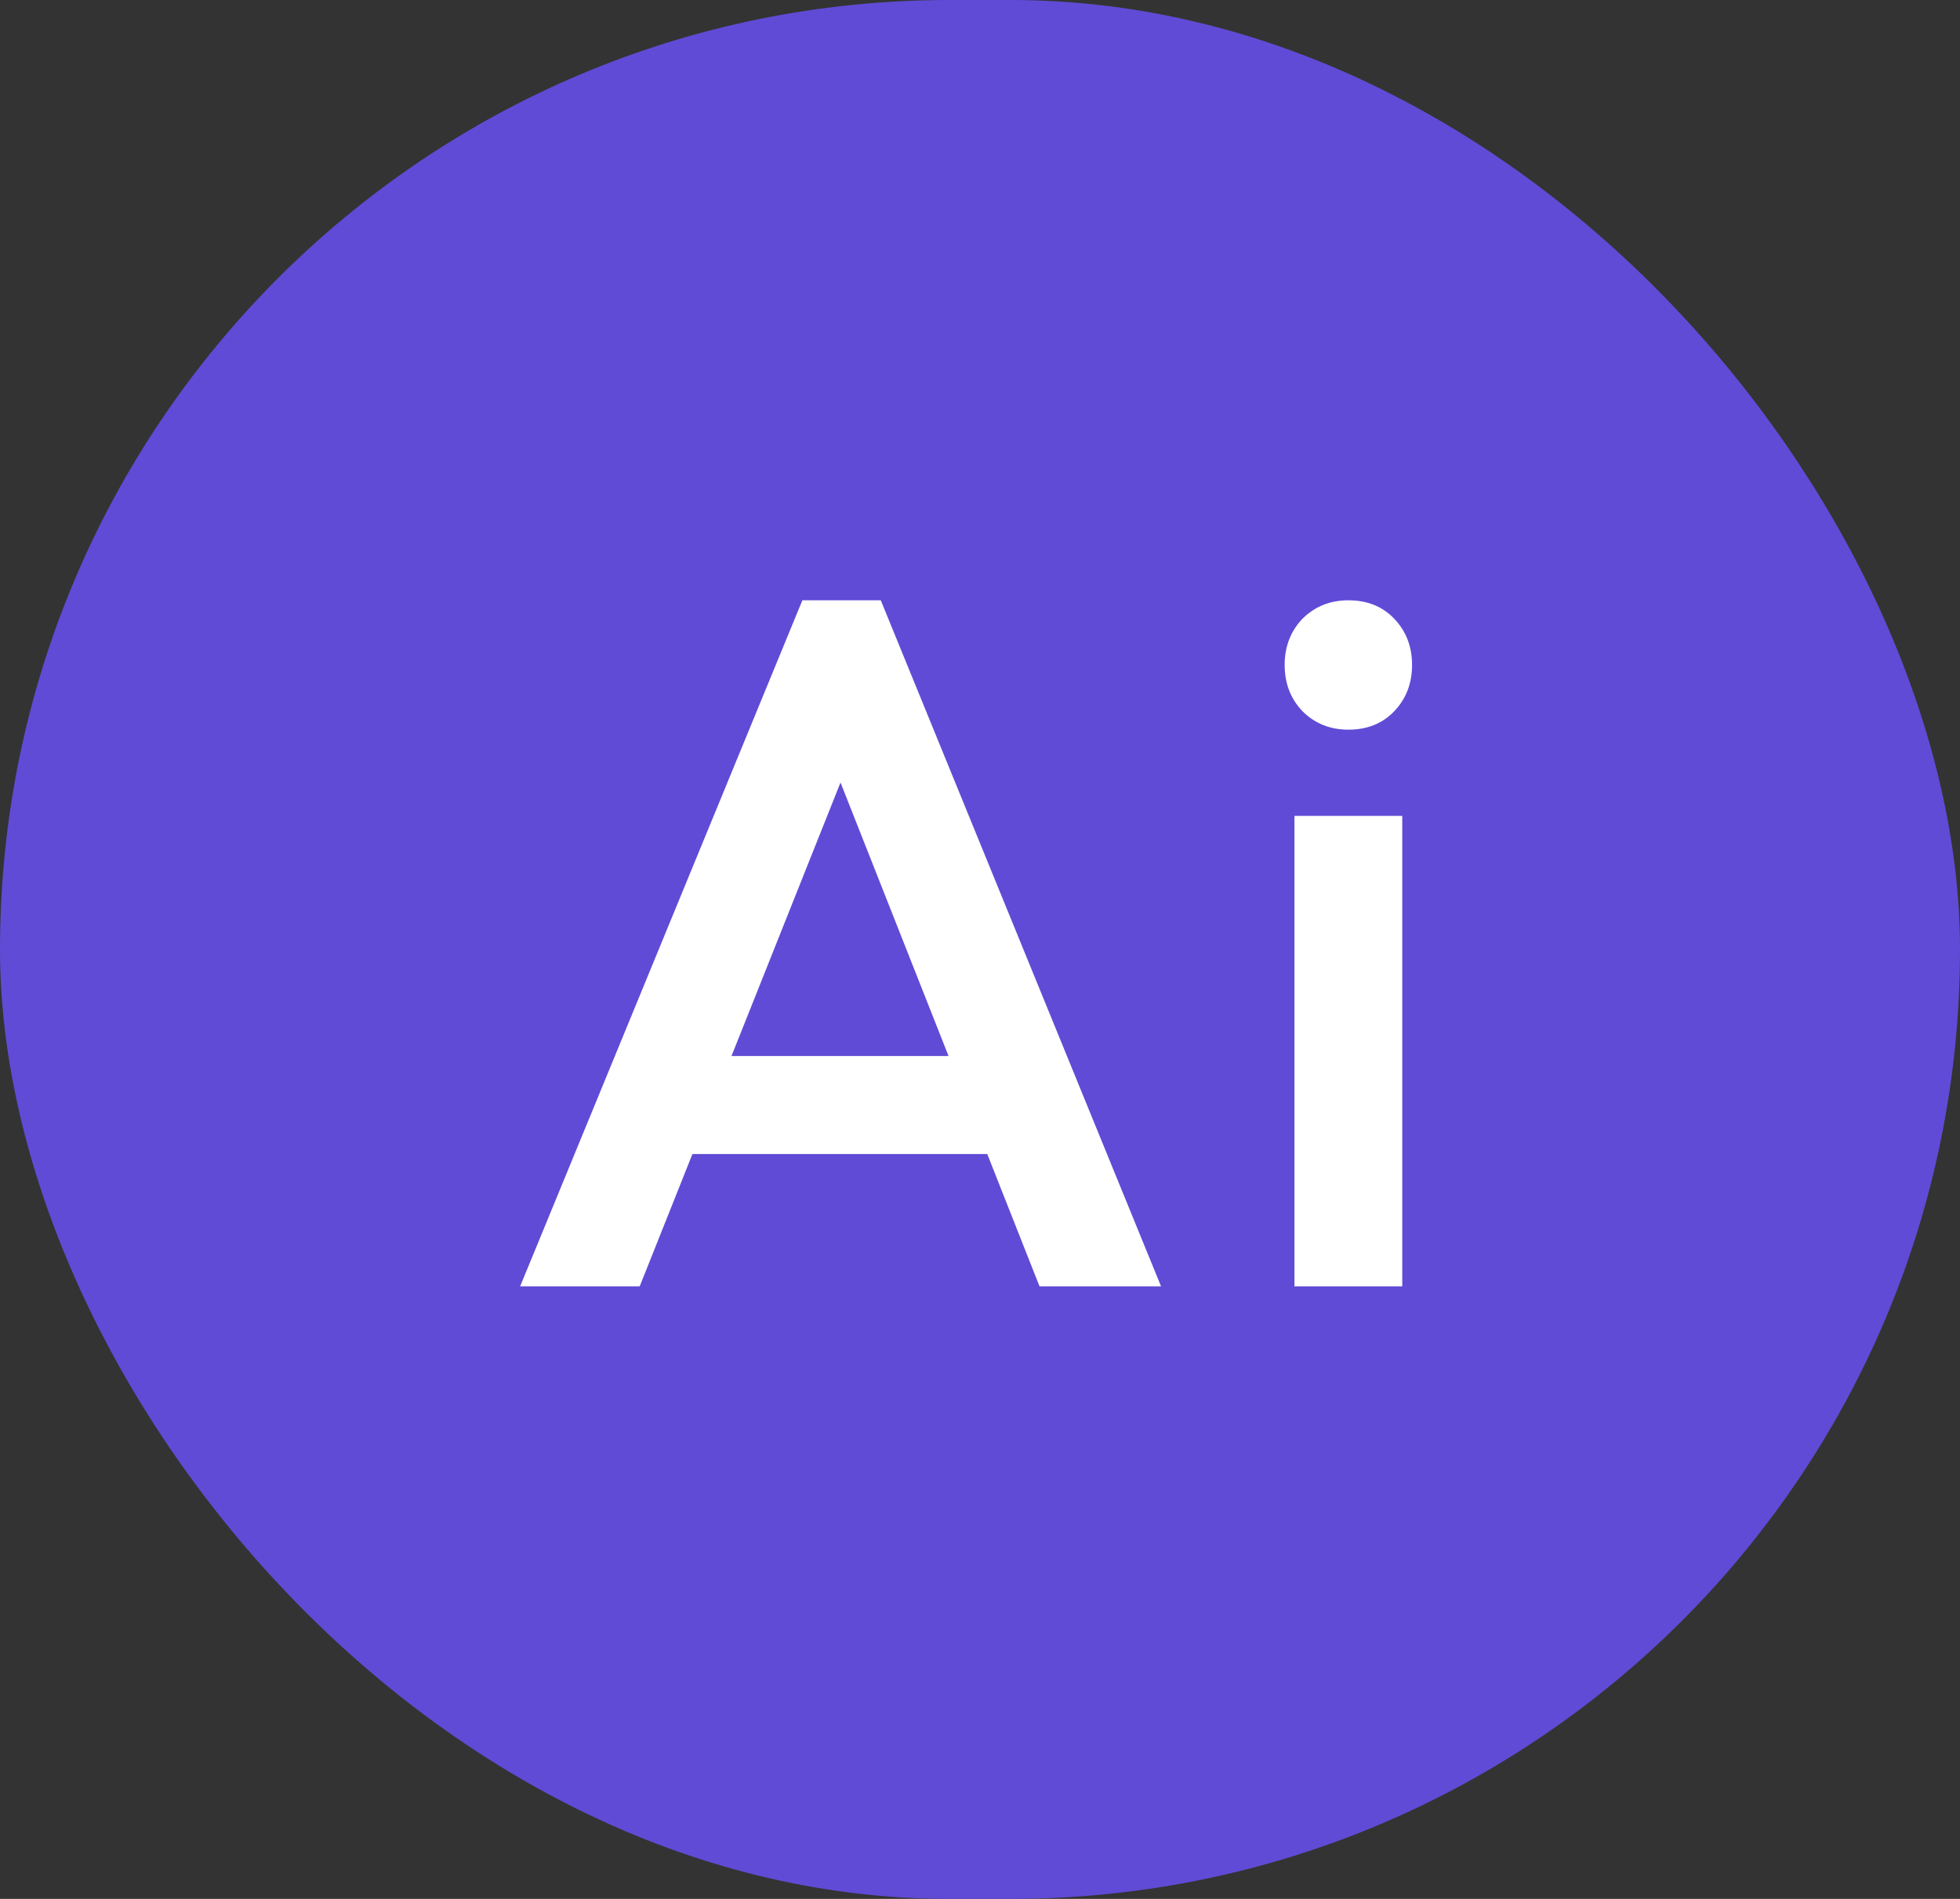
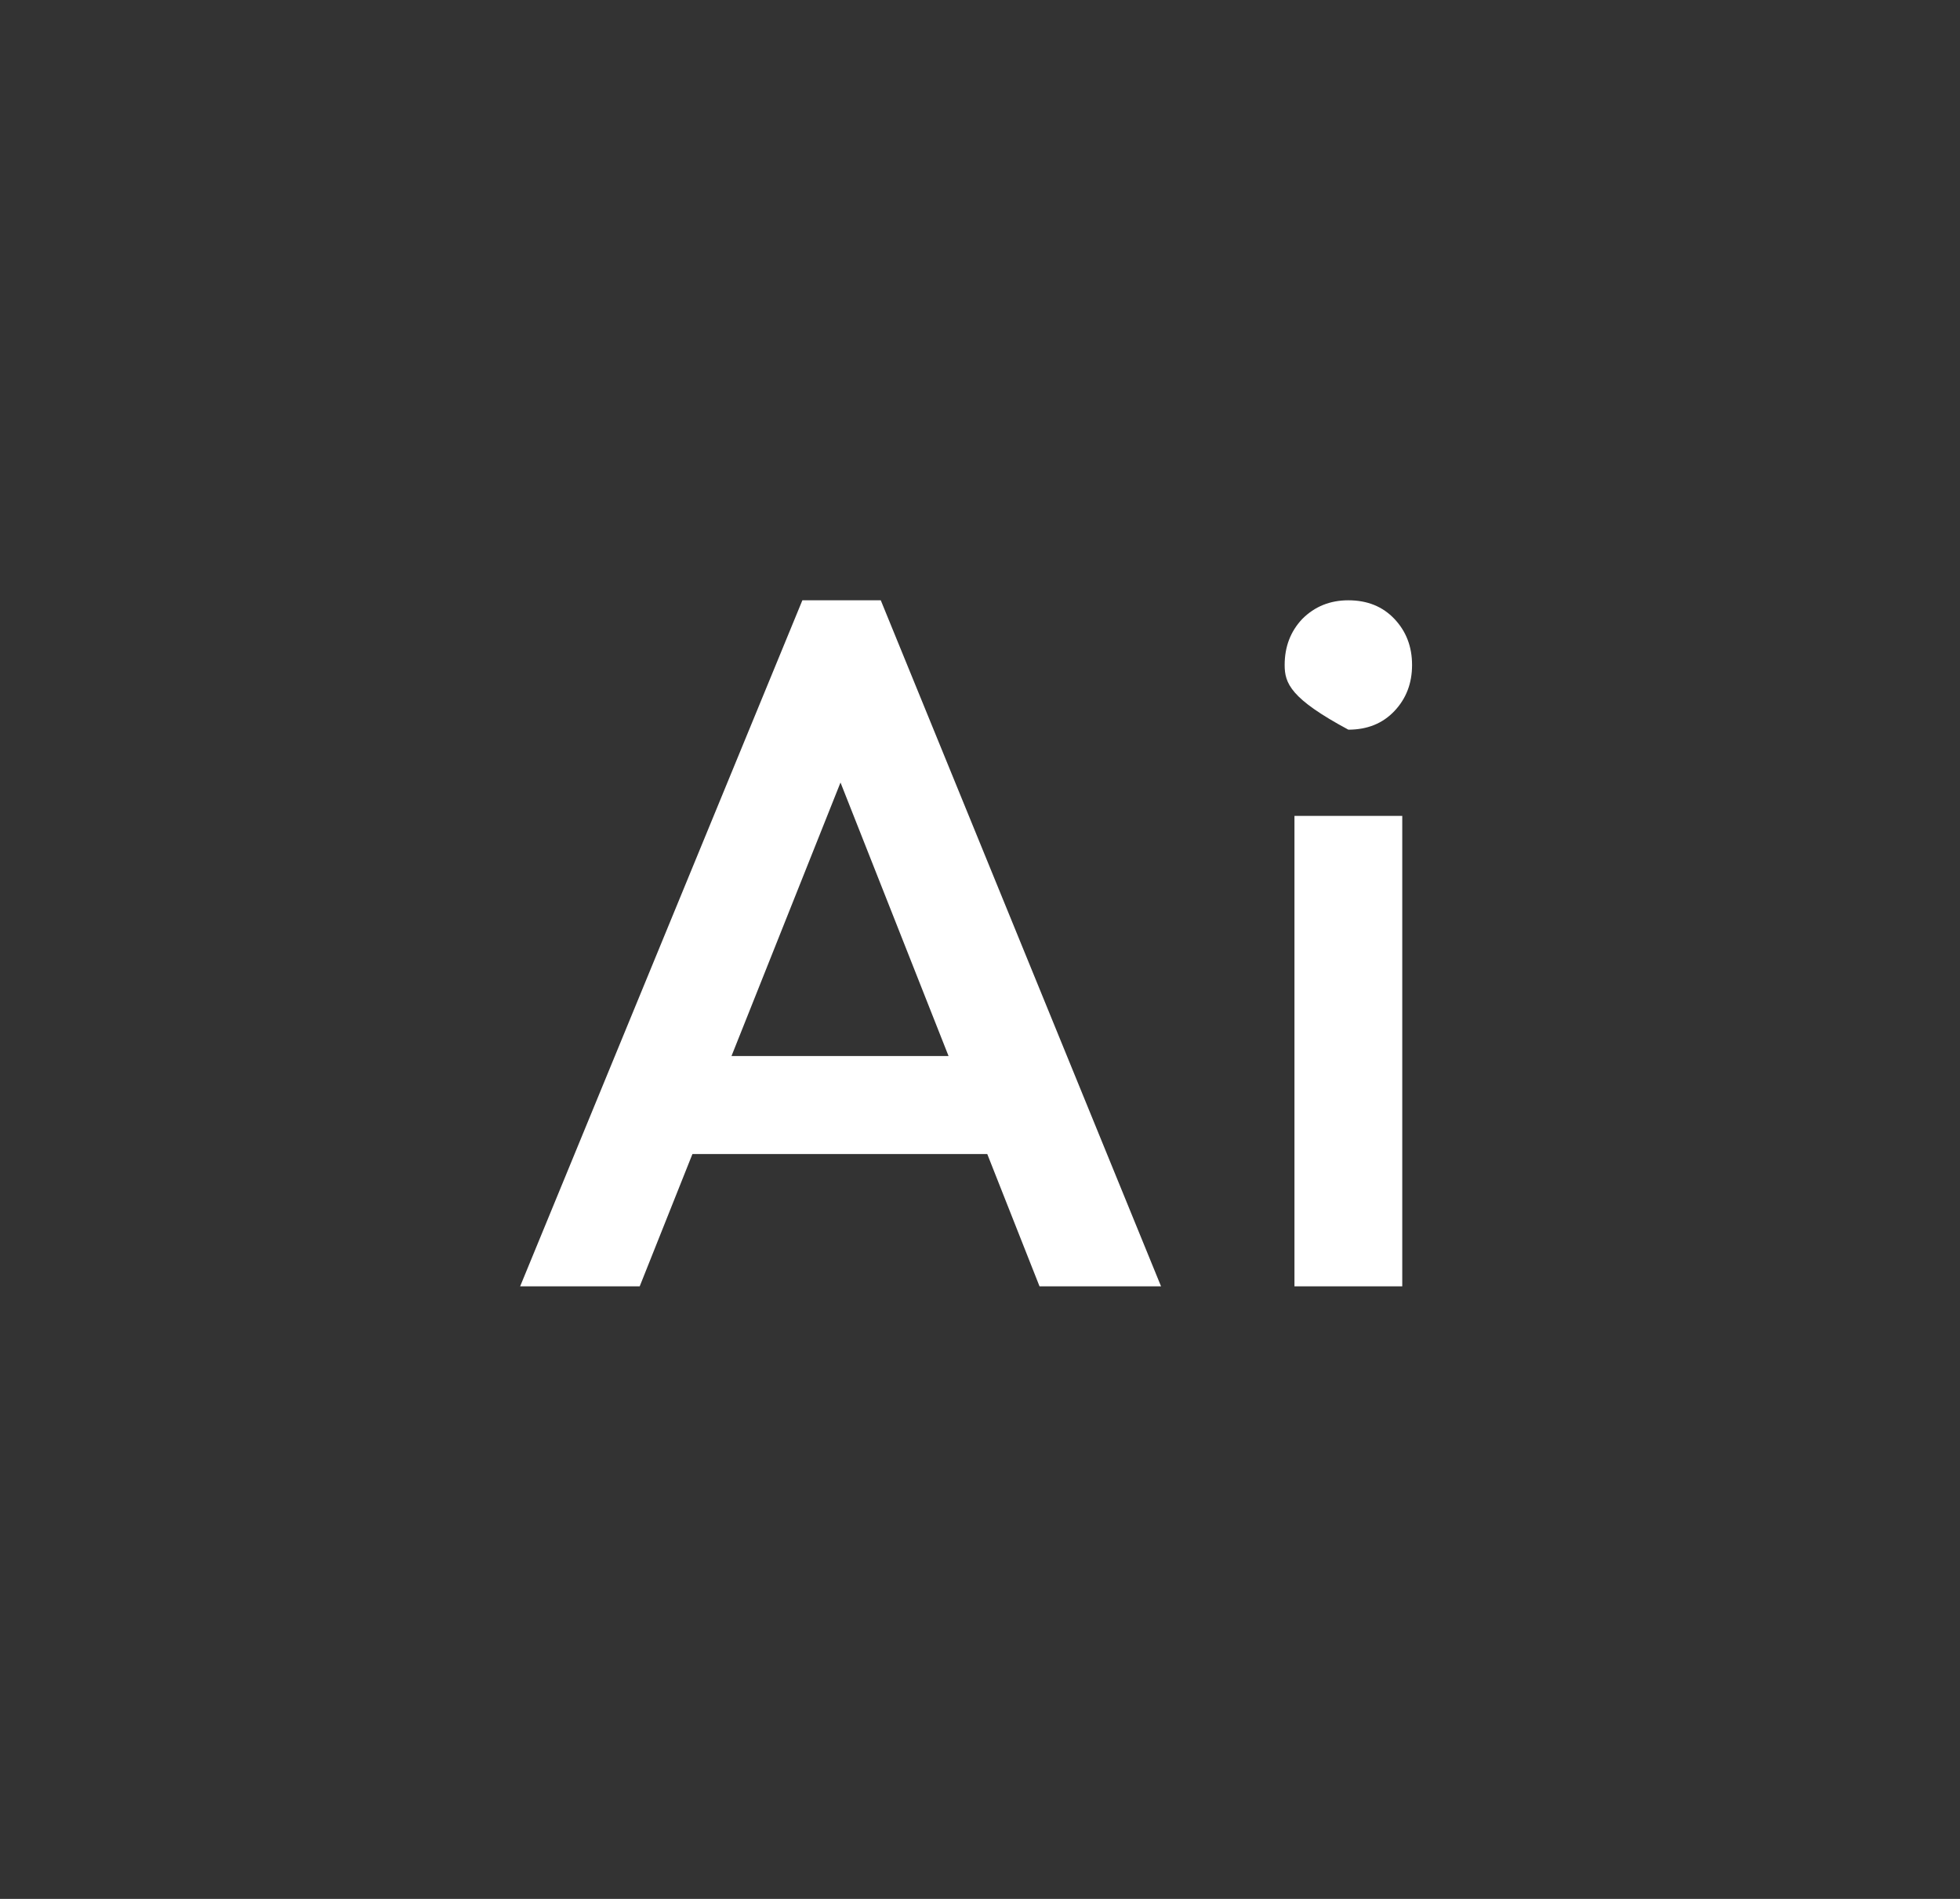
<svg xmlns="http://www.w3.org/2000/svg" width="32" height="31" viewBox="0 0 32 31" fill="none">
  <rect x="0" y="0" width="32" height="31" fill="#333333" stroke="none" />
-   <rect width="32" height="31" rx="15.5" fill="#604BD6" />
-   <path d="M8.492 21L13.1 9.8H14.38L18.956 21H16.972L13.388 11.928H14.06L10.444 21H8.492ZM10.764 18.84V17.24H16.7V18.84H10.764ZM21.134 21V13.32H22.894V21H21.134ZM22.014 11.912C21.715 11.912 21.465 11.811 21.262 11.608C21.07 11.405 20.974 11.155 20.974 10.856C20.974 10.557 21.07 10.307 21.262 10.104C21.465 9.901 21.715 9.8 22.014 9.8C22.323 9.8 22.574 9.901 22.766 10.104C22.958 10.307 23.054 10.557 23.054 10.856C23.054 11.155 22.958 11.405 22.766 11.608C22.574 11.811 22.323 11.912 22.014 11.912Z" fill="white" />
+   <path d="M8.492 21L13.1 9.8H14.38L18.956 21H16.972L13.388 11.928H14.06L10.444 21H8.492ZM10.764 18.84V17.24H16.7V18.84H10.764ZM21.134 21V13.32H22.894V21H21.134ZM22.014 11.912C21.07 11.405 20.974 11.155 20.974 10.856C20.974 10.557 21.07 10.307 21.262 10.104C21.465 9.901 21.715 9.8 22.014 9.8C22.323 9.8 22.574 9.901 22.766 10.104C22.958 10.307 23.054 10.557 23.054 10.856C23.054 11.155 22.958 11.405 22.766 11.608C22.574 11.811 22.323 11.912 22.014 11.912Z" fill="white" />
</svg>